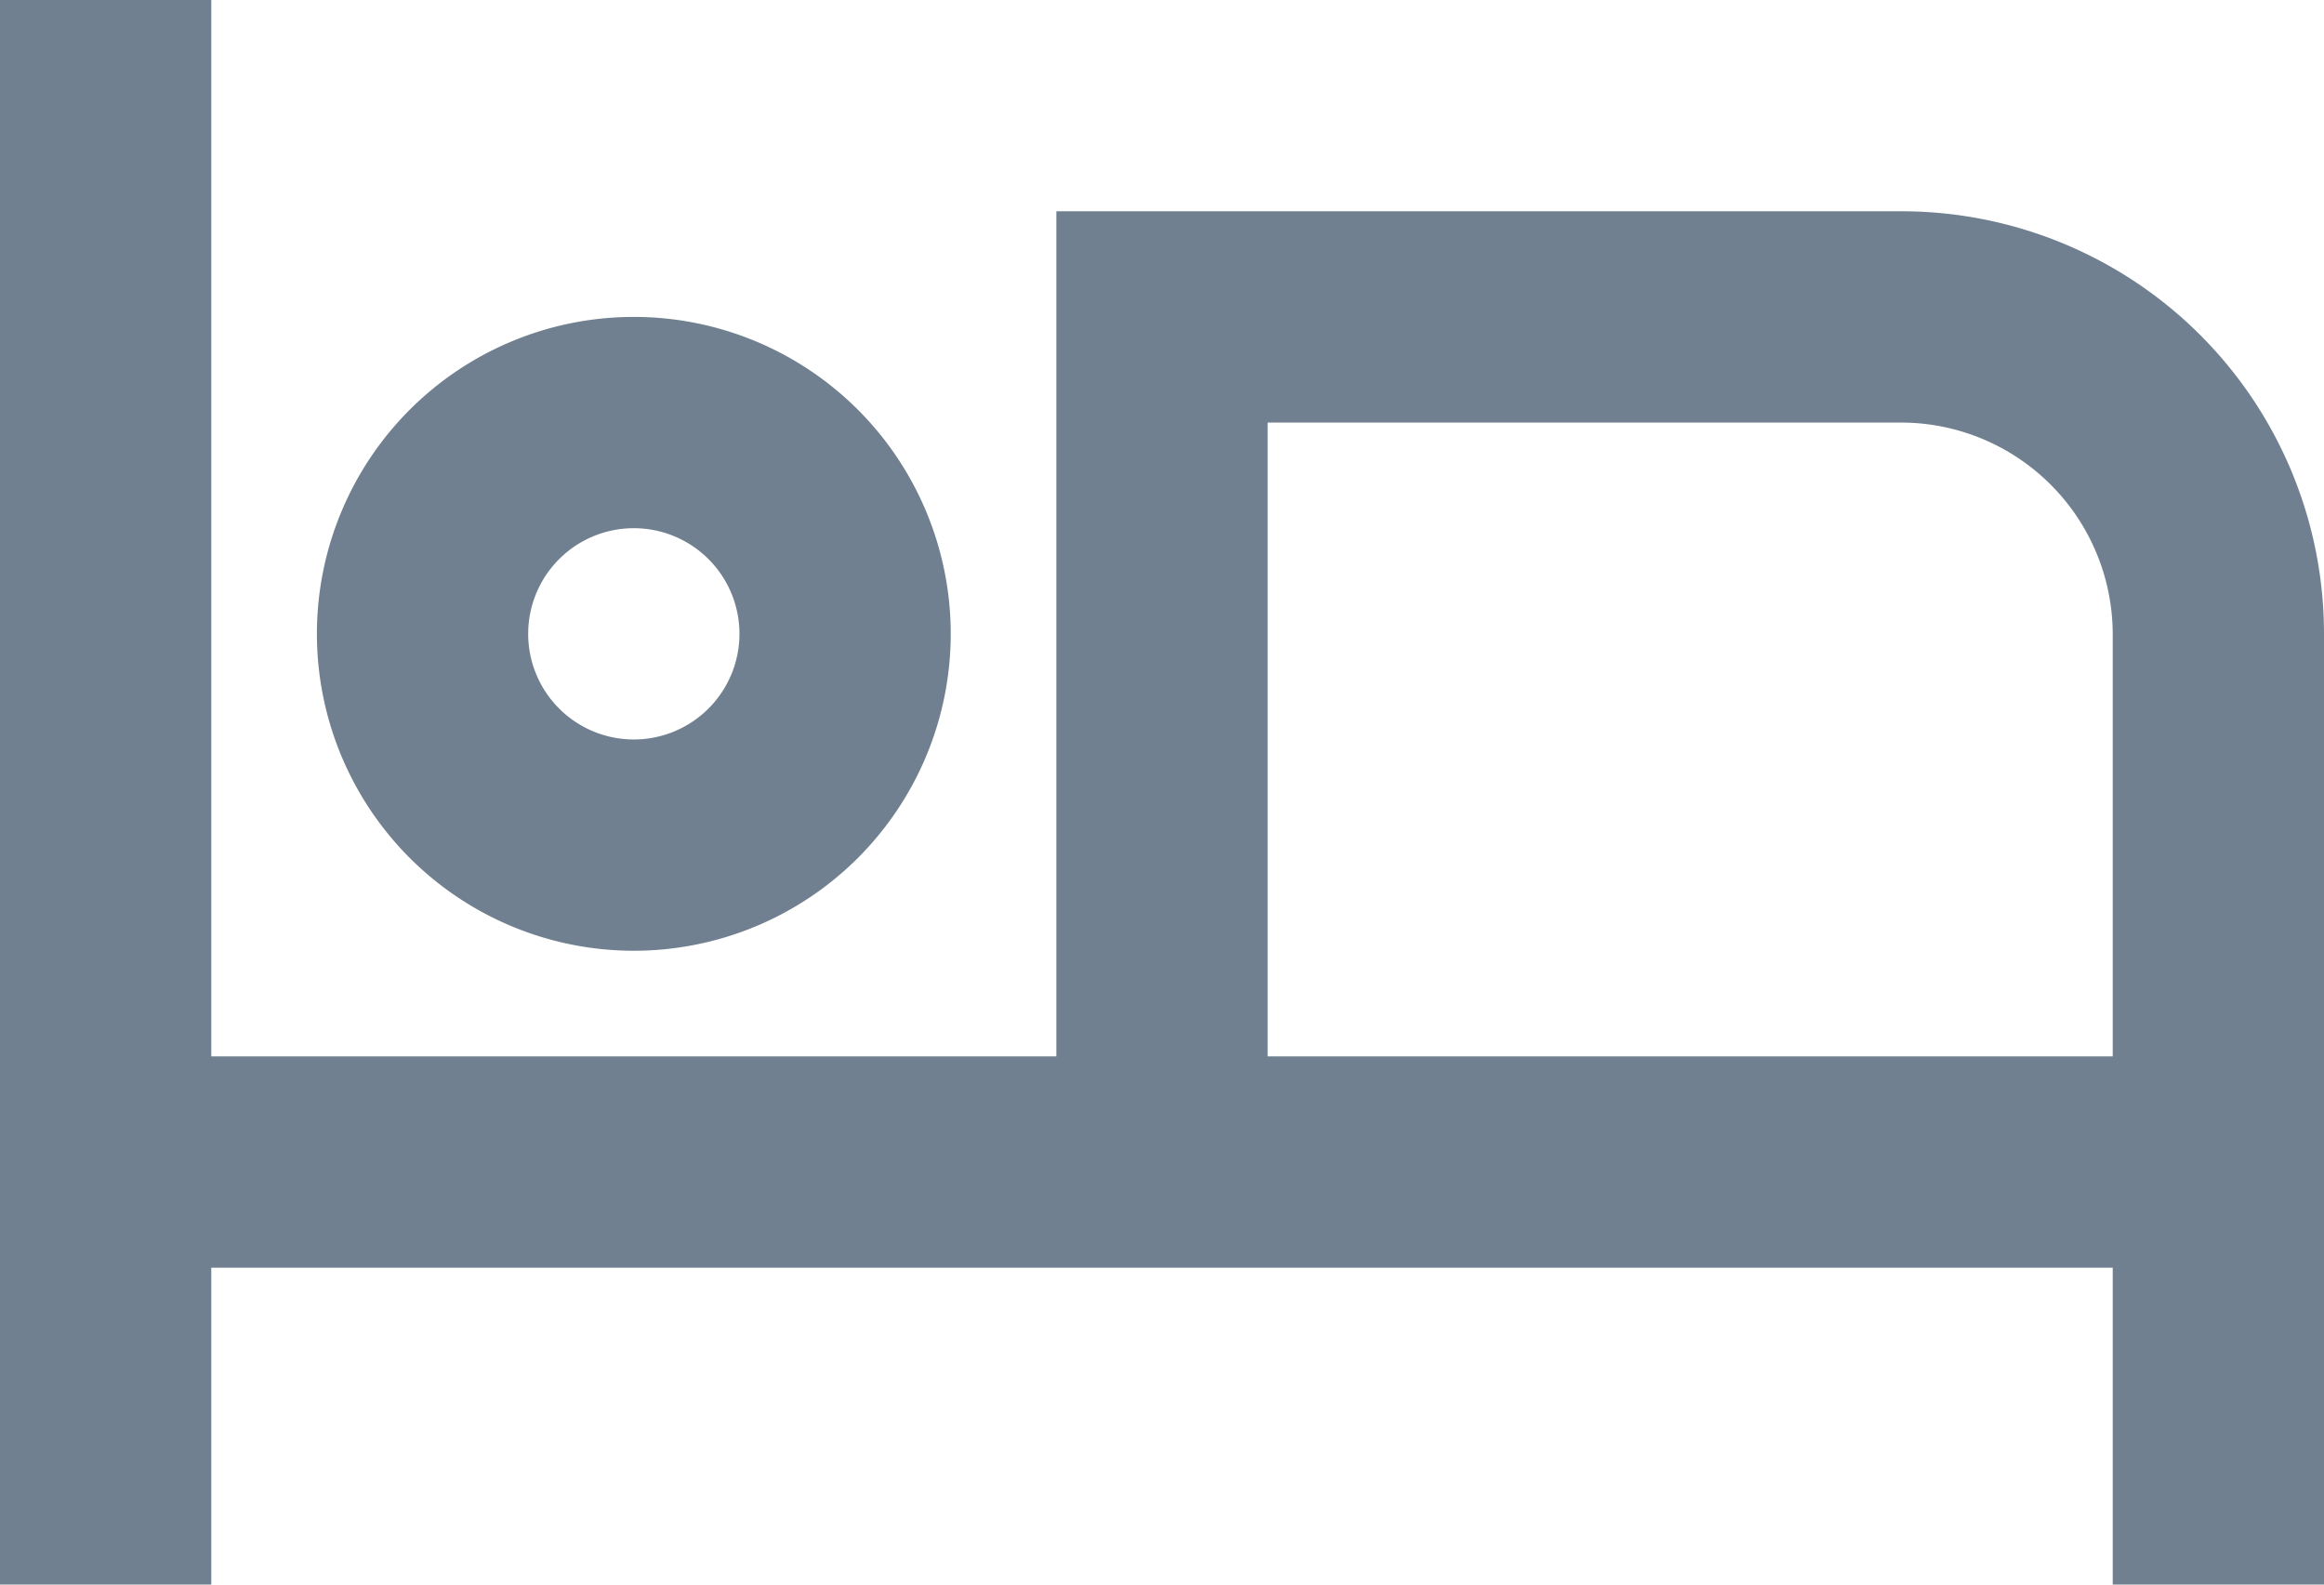
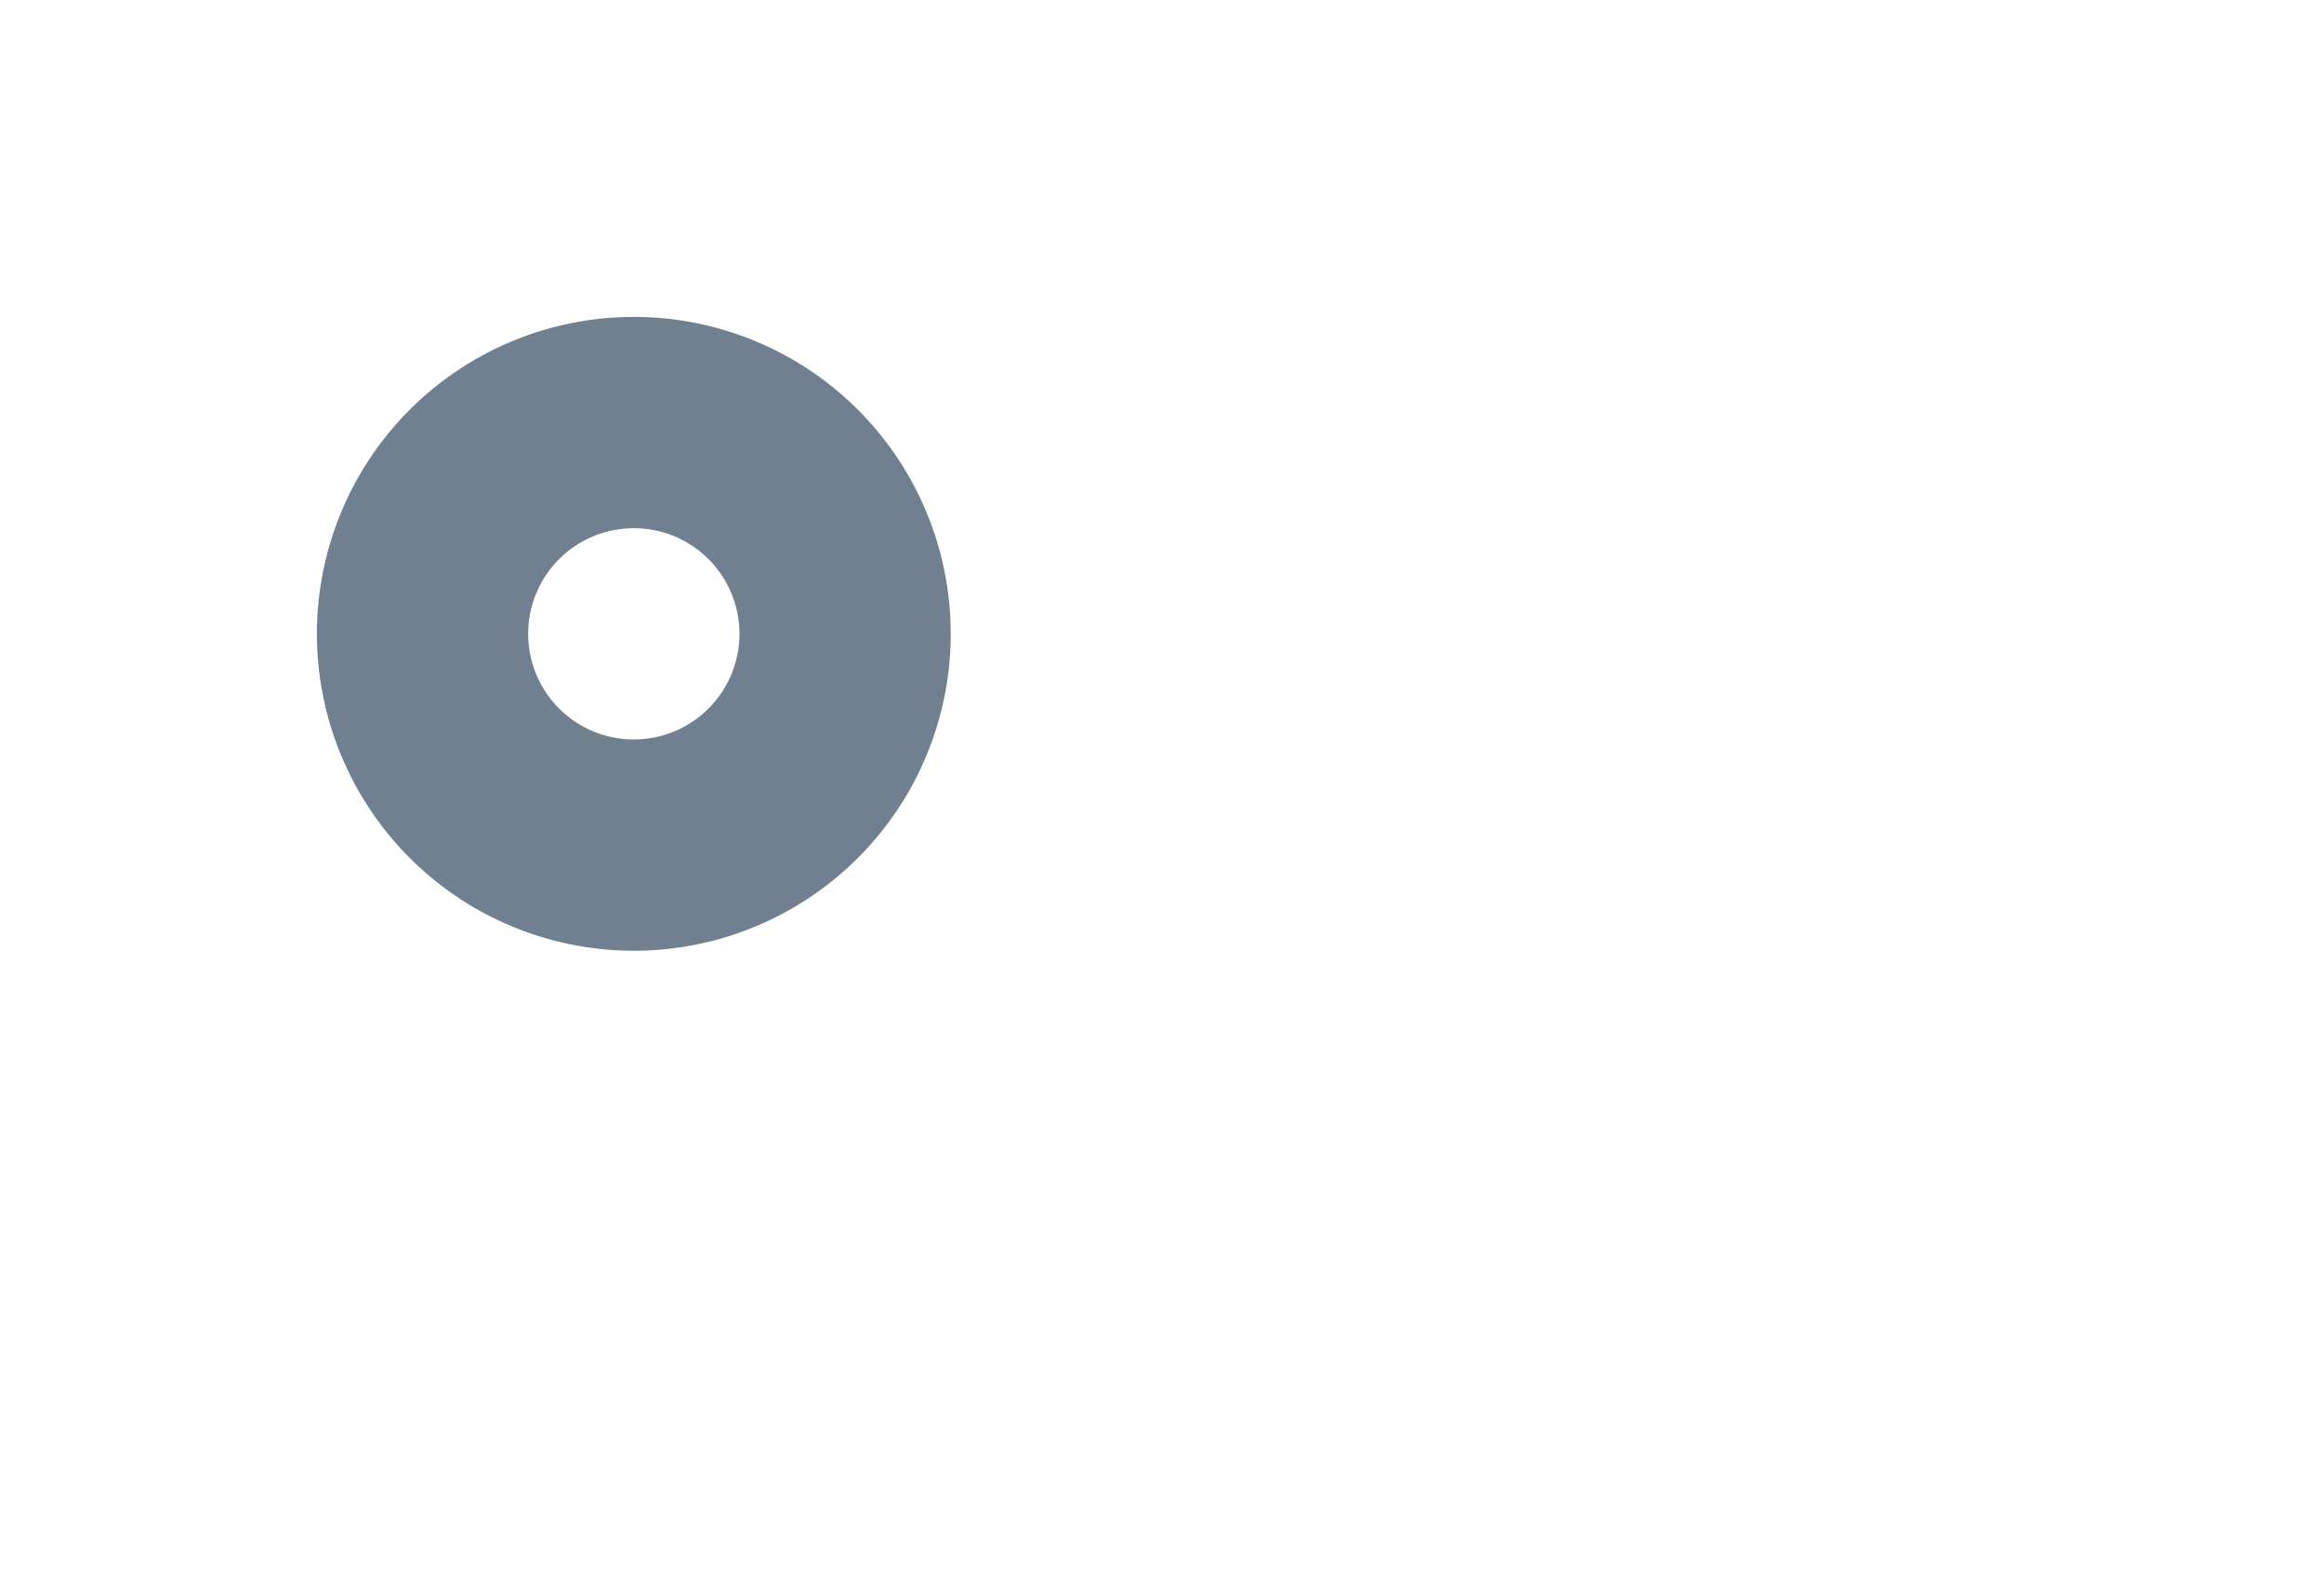
<svg xmlns="http://www.w3.org/2000/svg" width="22" height="15" viewBox="0 0 22 15">
  <defs>
    <clipPath id="clip-path">
-       <rect width="22" height="15" fill="none" />
-     </clipPath>
+       </clipPath>
  </defs>
  <g id="Group_2592" data-name="Group 2592" transform="translate(-1 -5)">
    <path id="Path_3215" data-name="Path 3215" d="M7,14a3,3,0,1,0-3-3A3,3,0,0,0,7,14Zm0-4a1,1,0,1,1-1,1A1,1,0,0,1,7,10Z" fill="#708090" />
    <g id="Repeat_Grid_19" data-name="Repeat Grid 19" transform="translate(1 5)" clip-path="url(#clip-path)">
      <g transform="translate(-1 -5)">
        <path id="Path_3216" data-name="Path 3216" d="M19,7H11v8H3V5H1V20H3V17H21v3h2V11A4,4,0,0,0,19,7Zm2,8H13V9h6a2.006,2.006,0,0,1,2,2Z" fill="#708090" />
      </g>
    </g>
  </g>
</svg>